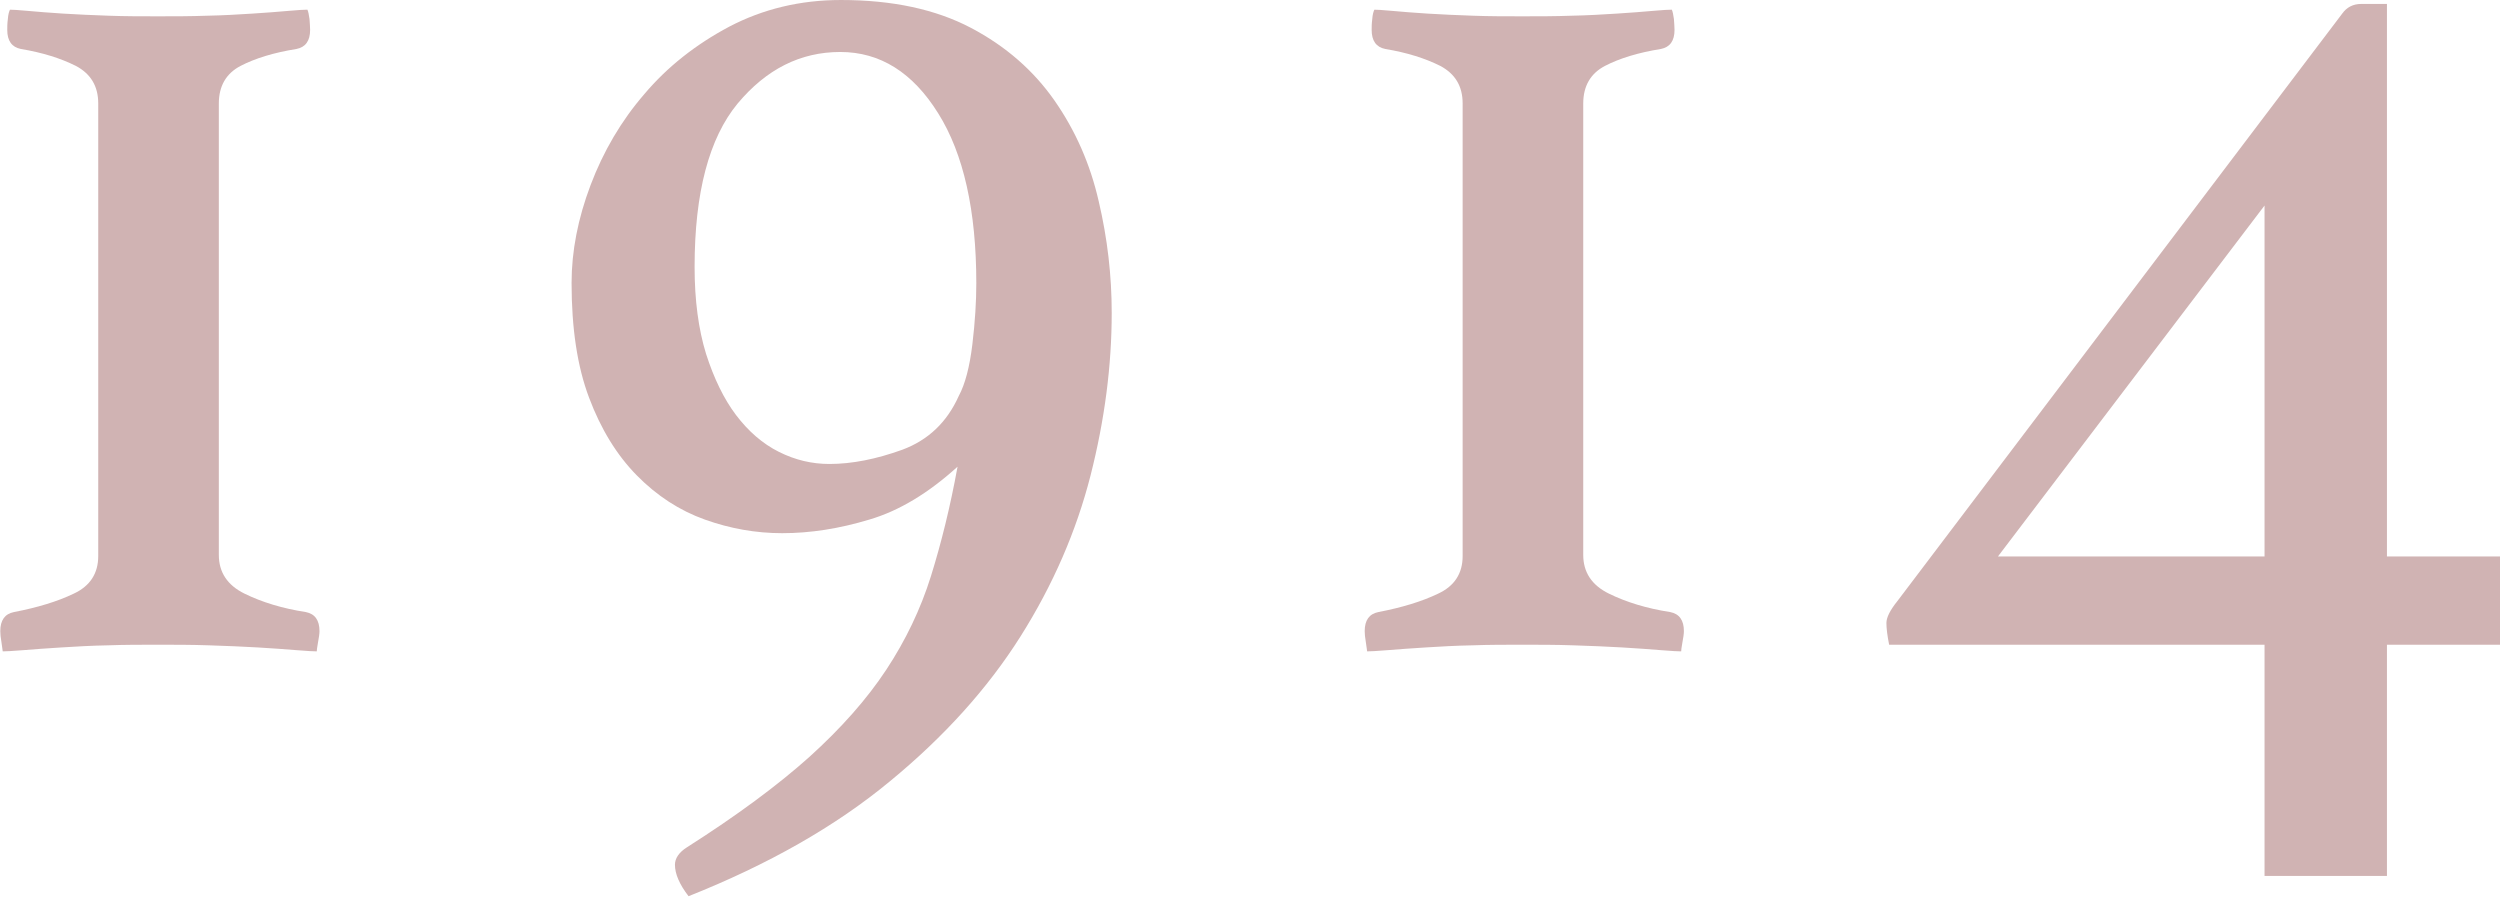
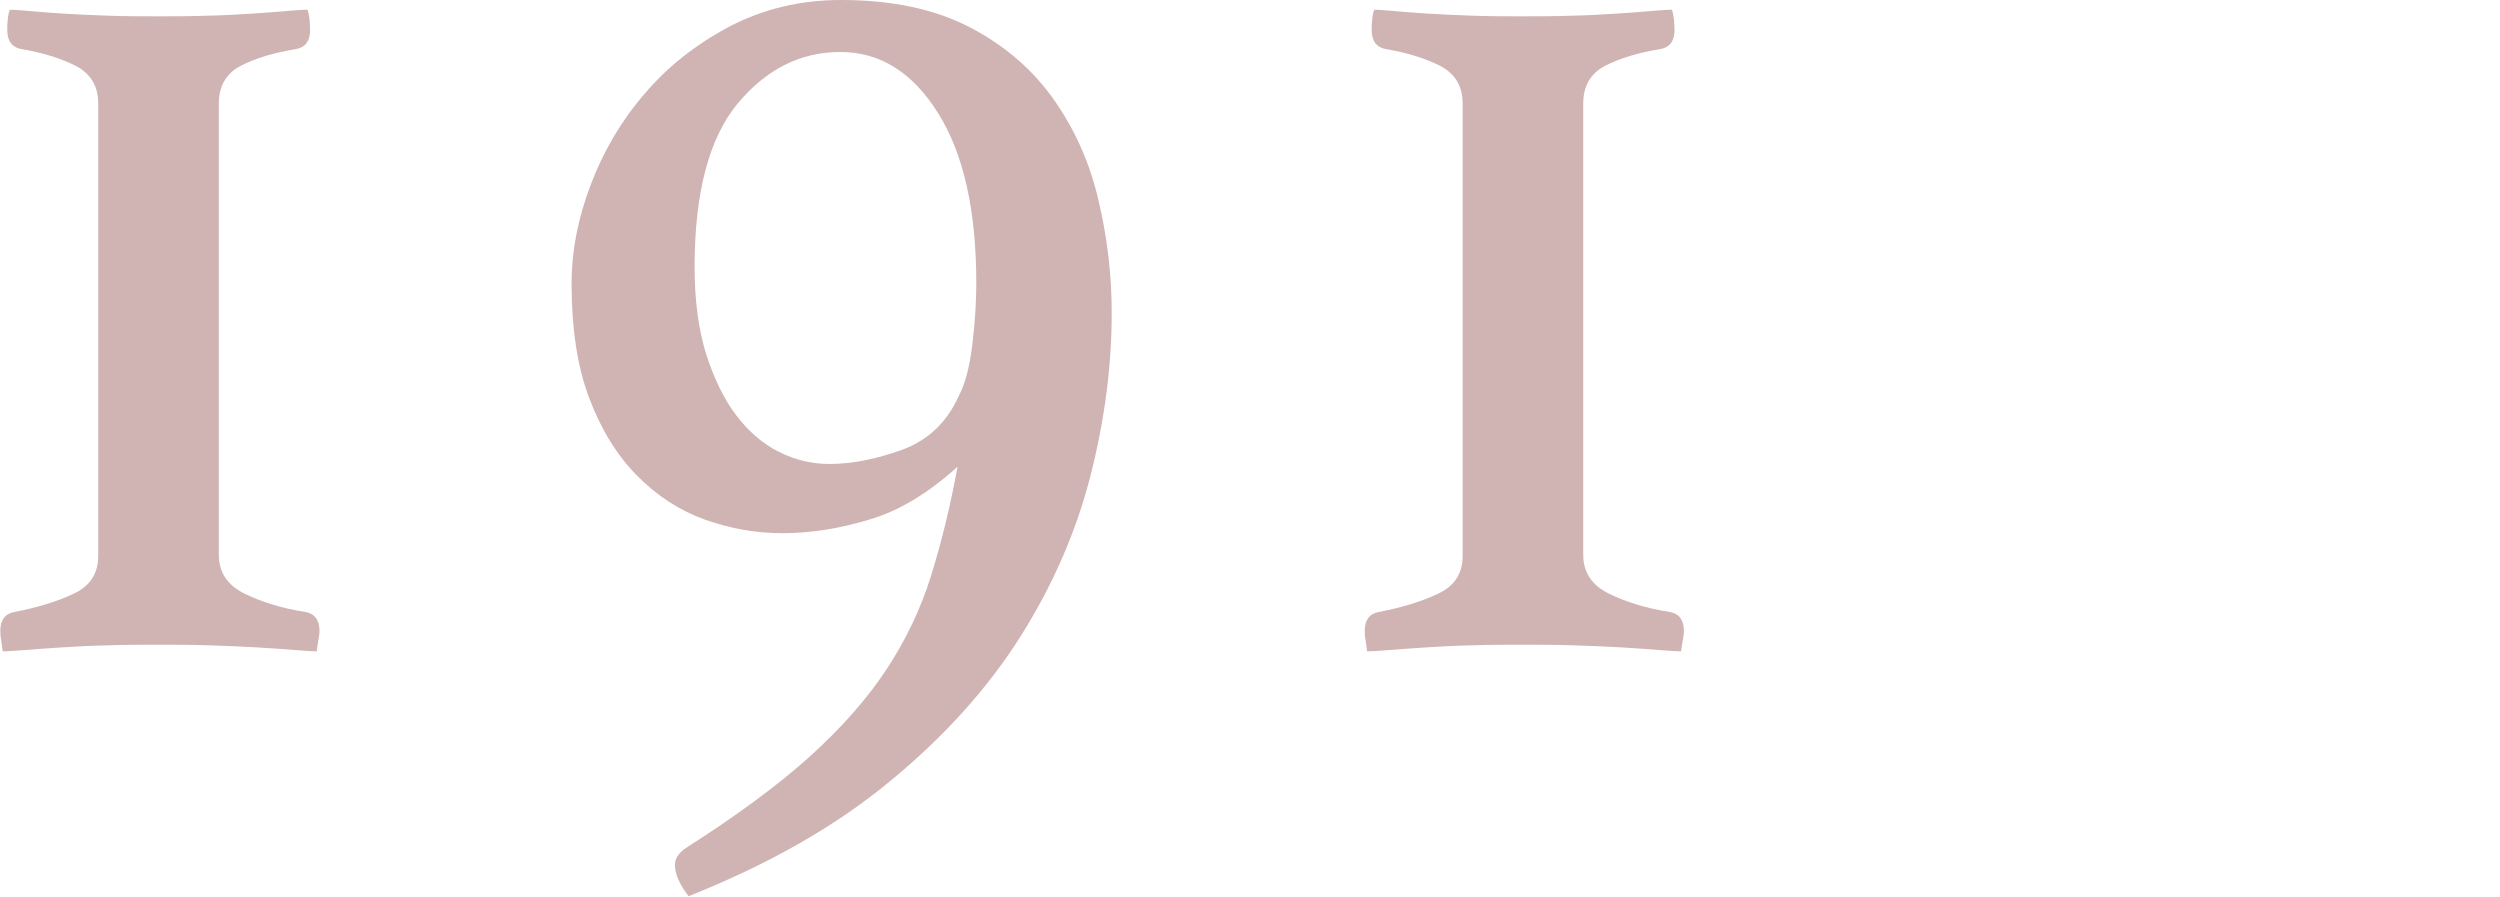
<svg xmlns="http://www.w3.org/2000/svg" width="82.71" height="29.66" viewBox="0 0 82.71 29.66">
  <defs>
    <style>.f{fill:#d0b3b3;}</style>
  </defs>
  <g id="a" />
  <g id="b">
    <g id="c">
      <g id="d">
        <g id="e">
          <g>
            <path class="f" d="M.31,.32c.09,0,.29,.01,.61,.04,.32,.03,.71,.06,1.17,.09,.46,.03,.97,.05,1.51,.07,.54,.02,1.08,.02,1.62,.02s1.08,0,1.62-.02c.54-.01,1.04-.04,1.51-.07,.46-.03,.86-.06,1.19-.09,.33-.03,.54-.04,.63-.04,.03,.06,.05,.17,.07,.31,.01,.15,.02,.27,.02,.36,0,.36-.15,.57-.45,.63-.75,.12-1.37,.31-1.85,.56-.48,.25-.72,.67-.72,1.24v14.94c0,.57,.28,1,.85,1.28s1.25,.49,2.03,.61c.3,.06,.45,.27,.45,.63,0,.09-.02,.22-.05,.38-.03,.16-.04,.26-.04,.29-.09,0-.31-.01-.67-.04-.36-.03-.79-.06-1.28-.09-.49-.03-1.04-.05-1.62-.07-.59-.02-1.15-.02-1.69-.02s-1.09,0-1.64,.02c-.56,.01-1.07,.04-1.55,.07-.48,.03-.9,.06-1.26,.09-.36,.03-.59,.04-.68,.04,0-.03-.02-.13-.04-.29-.03-.17-.04-.29-.04-.38,0-.36,.15-.57,.45-.63,.78-.15,1.44-.35,1.98-.61,.54-.25,.81-.67,.81-1.24V3.42c0-.57-.25-.98-.74-1.24-.5-.25-1.1-.44-1.82-.56-.3-.06-.45-.27-.45-.63,0-.09,0-.21,.02-.36,.01-.15,.04-.25,.07-.31Z" />
            <path class="f" d="M31.68,15.44c-.96,.87-1.93,1.46-2.92,1.75-.99,.3-1.95,.45-2.88,.45-.87,0-1.72-.15-2.56-.45-.84-.3-1.59-.79-2.25-1.46-.66-.67-1.19-1.53-1.58-2.57-.39-1.03-.58-2.3-.58-3.8,0-1.05,.21-2.13,.63-3.24,.42-1.11,1.01-2.12,1.78-3.01,.76-.9,1.7-1.64,2.81-2.23,1.11-.58,2.34-.88,3.69-.88,1.71,0,3.14,.31,4.3,.92s2.08,1.42,2.77,2.41c.69,.99,1.18,2.1,1.46,3.33,.29,1.23,.43,2.46,.43,3.69,0,1.74-.23,3.53-.7,5.38-.47,1.84-1.24,3.62-2.32,5.33-1.08,1.71-2.52,3.31-4.32,4.79-1.8,1.49-4.02,2.75-6.66,3.8-.3-.39-.45-.74-.45-1.04,0-.21,.13-.41,.4-.58,1.65-1.05,3-2.05,4.05-2.99,1.05-.95,1.9-1.91,2.54-2.88,.64-.97,1.14-2.01,1.48-3.1,.34-1.09,.64-2.3,.88-3.62Zm.04-2.34c.21-.39,.36-.96,.45-1.71,.09-.75,.13-1.42,.13-2.02,0-2.4-.42-4.28-1.26-5.62-.84-1.35-1.92-2.03-3.24-2.03s-2.45,.57-3.4,1.71c-.94,1.14-1.42,2.94-1.42,5.4,0,1.11,.13,2.07,.38,2.88,.26,.81,.59,1.49,.99,2.02,.41,.54,.88,.95,1.42,1.22,.54,.27,1.09,.4,1.67,.4,.75,0,1.55-.16,2.41-.47,.86-.32,1.48-.91,1.87-1.78Z" />
            <path class="f" d="M45.45,.32c.09,0,.29,.01,.61,.04,.32,.03,.71,.06,1.17,.09,.46,.03,.97,.05,1.51,.07,.54,.02,1.08,.02,1.62,.02s1.08,0,1.62-.02c.54-.01,1.04-.04,1.51-.07,.46-.03,.86-.06,1.19-.09,.33-.03,.54-.04,.63-.04,.03,.06,.05,.17,.07,.31,.01,.15,.02,.27,.02,.36,0,.36-.15,.57-.45,.63-.75,.12-1.37,.31-1.85,.56-.48,.25-.72,.67-.72,1.24v14.94c0,.57,.28,1,.85,1.28s1.25,.49,2.03,.61c.3,.06,.45,.27,.45,.63,0,.09-.02,.22-.05,.38-.03,.16-.04,.26-.04,.29-.09,0-.31-.01-.67-.04-.36-.03-.79-.06-1.28-.09-.49-.03-1.04-.05-1.62-.07-.59-.02-1.15-.02-1.69-.02s-1.09,0-1.64,.02c-.56,.01-1.07,.04-1.55,.07-.48,.03-.9,.06-1.26,.09-.36,.03-.59,.04-.68,.04,0-.03-.02-.13-.04-.29-.03-.17-.04-.29-.04-.38,0-.36,.15-.57,.45-.63,.78-.15,1.44-.35,1.98-.61,.54-.25,.81-.67,.81-1.24V3.42c0-.57-.25-.98-.74-1.24-.5-.25-1.1-.44-1.82-.56-.3-.06-.45-.27-.45-.63,0-.09,0-.21,.02-.36,.01-.15,.04-.25,.07-.31Z" />
-             <path class="f" d="M82.71,18.41v2.92h-3.74v7.65h-4.05v-7.65h-12.42c-.06-.3-.09-.54-.09-.72s.12-.42,.36-.72L77.49,.45c.15-.21,.36-.32,.63-.32h.85V18.41h3.74Zm-7.79-11.61l-8.82,11.61h8.82V6.79Z" />
          </g>
        </g>
      </g>
    </g>
  </g>
</svg>